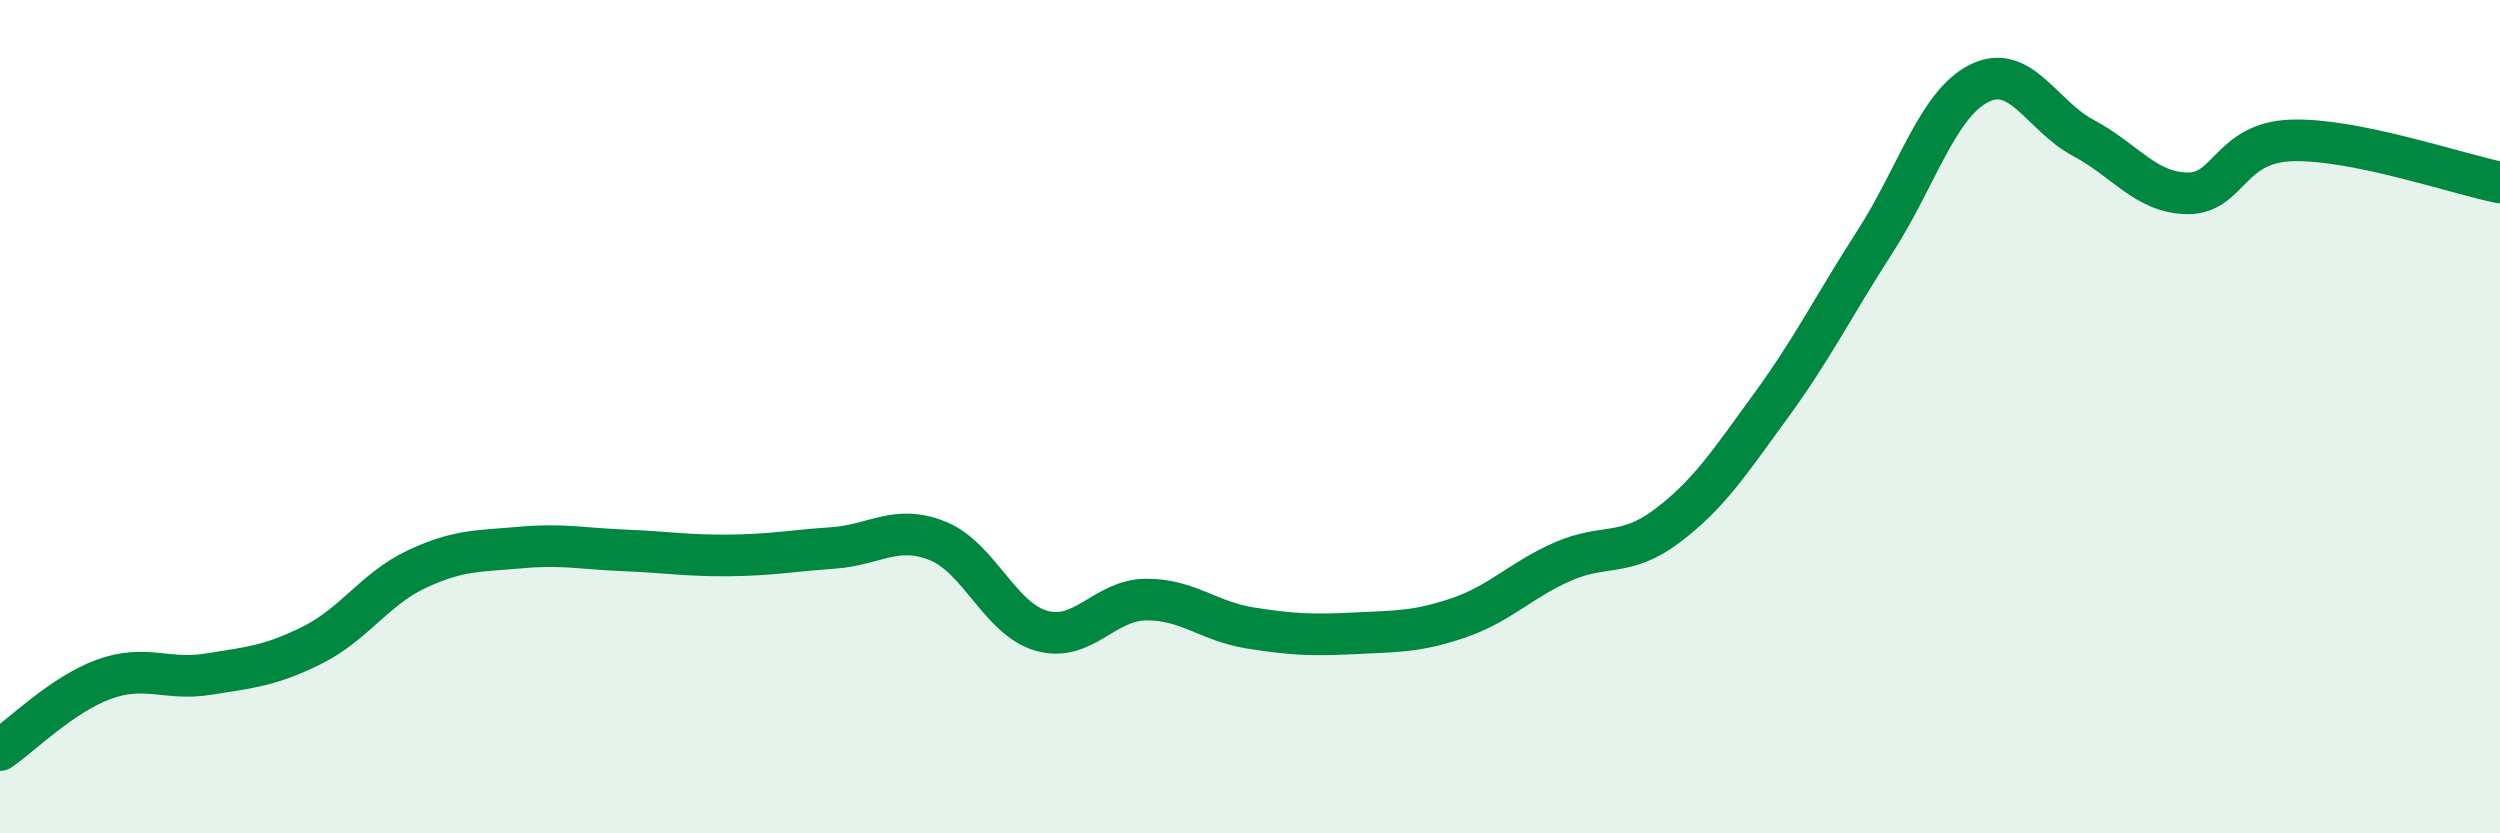
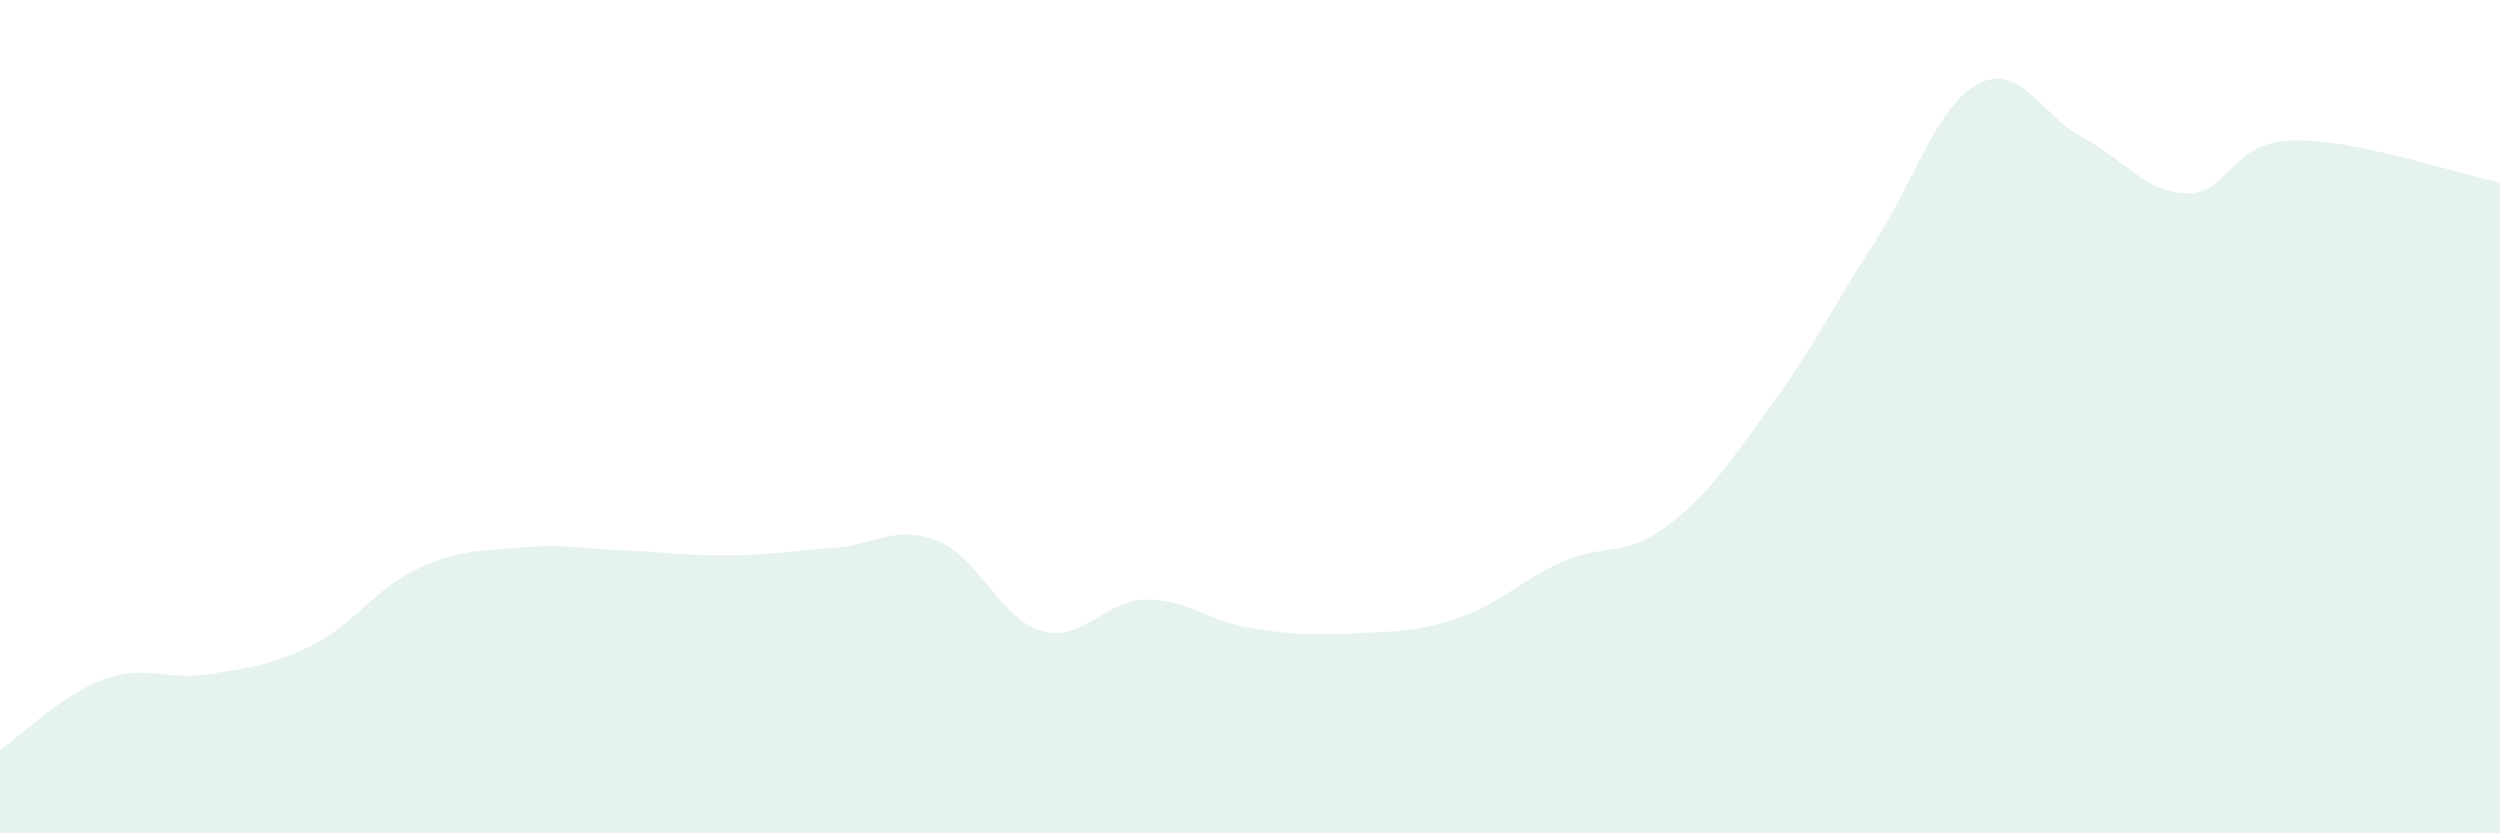
<svg xmlns="http://www.w3.org/2000/svg" width="60" height="20" viewBox="0 0 60 20">
  <path d="M 0,18 C 0.5,17.66 1.5,16.66 2.5,16.3 C 3.5,15.94 4,16.34 5,16.18 C 6,16.02 6.5,15.98 7.5,15.48 C 8.5,14.98 9,14.13 10,13.66 C 11,13.19 11.5,13.23 12.5,13.14 C 13.5,13.05 14,13.17 15,13.21 C 16,13.25 16.5,13.34 17.5,13.33 C 18.5,13.32 19,13.22 20,13.15 C 21,13.08 21.5,12.58 22.5,12.98 C 23.5,13.38 24,14.86 25,15.14 C 26,15.42 26.5,14.4 27.5,14.39 C 28.5,14.38 29,14.91 30,15.07 C 31,15.23 31.5,15.25 32.5,15.2 C 33.5,15.15 34,15.17 35,14.83 C 36,14.49 36.5,13.92 37.5,13.48 C 38.5,13.04 39,13.38 40,12.63 C 41,11.88 41.5,11.11 42.5,9.74 C 43.5,8.37 44,7.35 45,5.8 C 46,4.25 46.5,2.5 47.5,2 C 48.5,1.5 49,2.78 50,3.31 C 51,3.84 51.5,4.63 52.5,4.64 C 53.5,4.65 53.5,3.42 55,3.37 C 56.5,3.32 59,4.18 60,4.38L60 20L0 20Z" fill="#008740" opacity="0.1" stroke-linecap="round" stroke-linejoin="round" />
-   <path d="M 0,18 C 0.5,17.66 1.5,16.66 2.5,16.3 C 3.5,15.94 4,16.34 5,16.18 C 6,16.02 6.5,15.98 7.5,15.48 C 8.5,14.98 9,14.13 10,13.66 C 11,13.19 11.5,13.23 12.5,13.14 C 13.5,13.05 14,13.17 15,13.21 C 16,13.25 16.5,13.34 17.5,13.33 C 18.5,13.32 19,13.22 20,13.15 C 21,13.08 21.5,12.58 22.5,12.98 C 23.5,13.38 24,14.86 25,15.14 C 26,15.42 26.5,14.4 27.5,14.39 C 28.5,14.38 29,14.91 30,15.07 C 31,15.23 31.5,15.25 32.5,15.2 C 33.5,15.15 34,15.17 35,14.83 C 36,14.49 36.5,13.92 37.5,13.48 C 38.5,13.04 39,13.38 40,12.63 C 41,11.88 41.5,11.11 42.5,9.74 C 43.5,8.37 44,7.35 45,5.8 C 46,4.25 46.5,2.5 47.5,2 C 48.5,1.5 49,2.78 50,3.31 C 51,3.84 51.5,4.63 52.5,4.64 C 53.5,4.65 53.5,3.42 55,3.37 C 56.5,3.32 59,4.18 60,4.38" stroke="#008740" stroke-width="1" fill="none" stroke-linecap="round" stroke-linejoin="round" />
</svg>